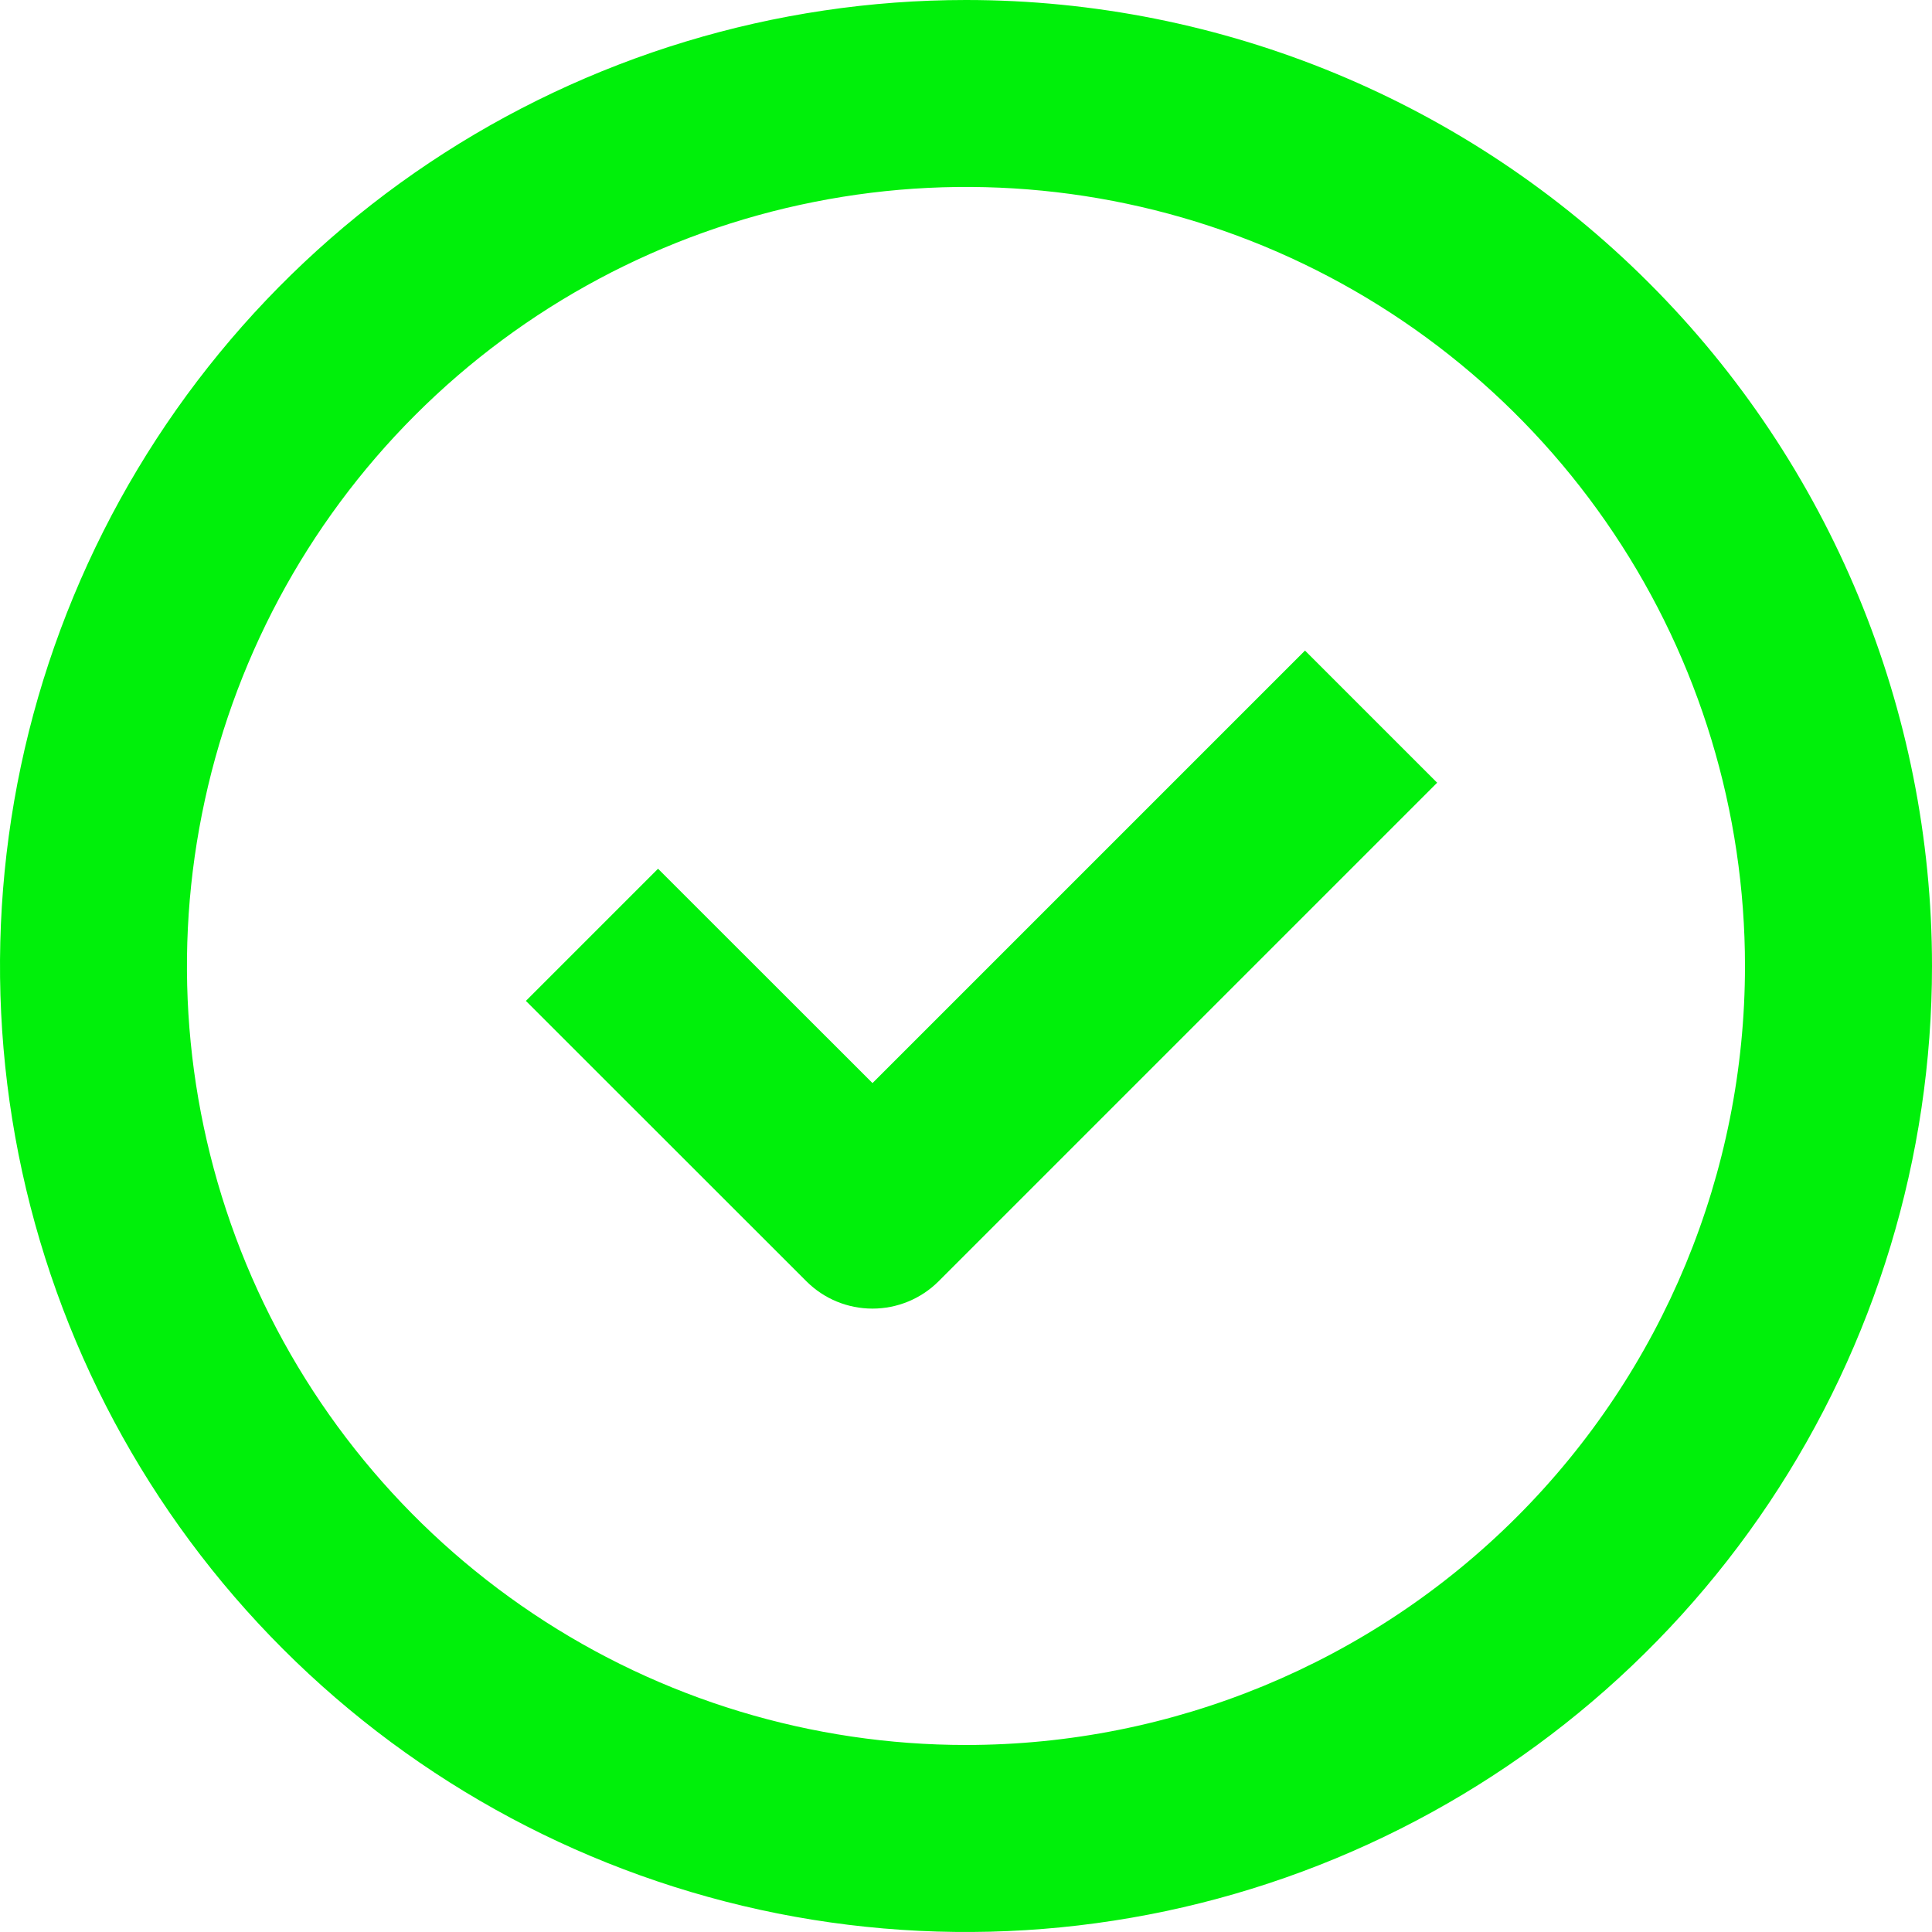
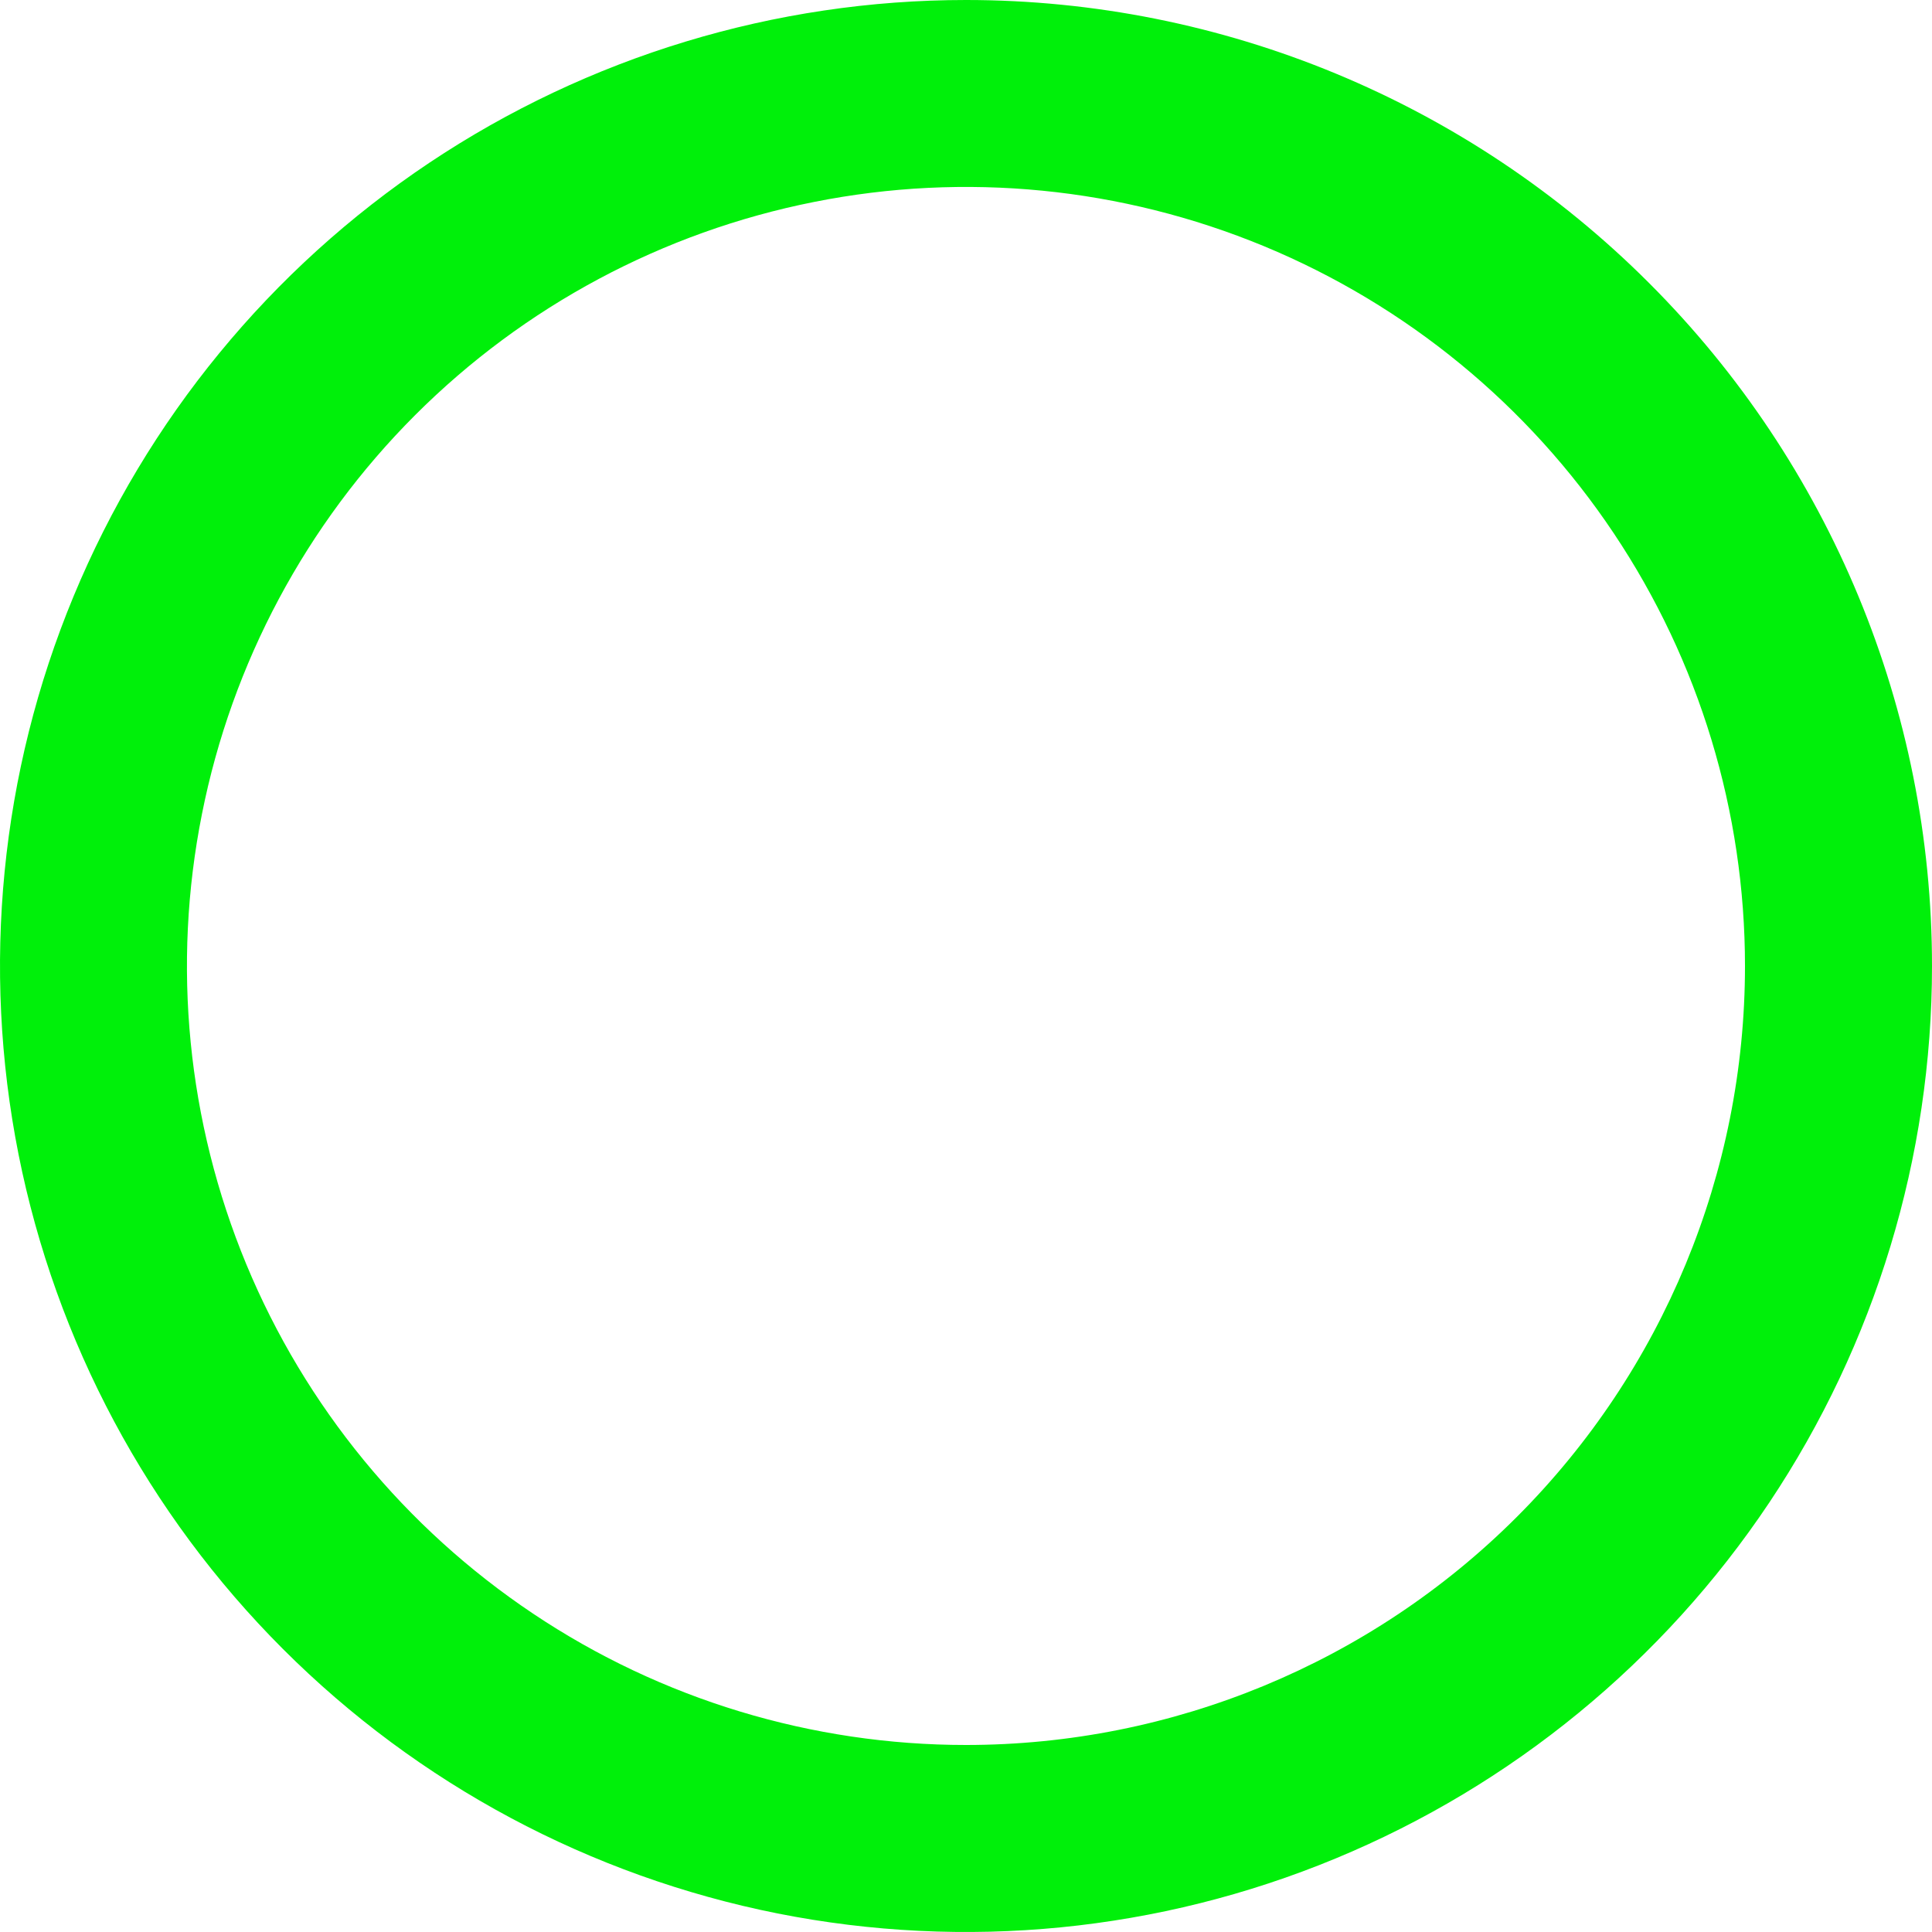
<svg xmlns="http://www.w3.org/2000/svg" width="15" height="15" viewBox="0 0 15 15" fill="none">
  <path d="M7.5 0C6.017 0 4.567 0.44 3.333 1.264C2.1 2.088 1.139 3.259 0.571 4.63C0.003 6 -0.145 7.508 0.144 8.963C0.434 10.418 1.148 11.754 2.197 12.803C3.246 13.852 4.582 14.566 6.037 14.856C7.492 15.145 9 14.997 10.37 14.429C11.741 13.861 12.912 12.9 13.736 11.667C14.56 10.433 15 8.983 15 7.5C15 5.511 14.21 3.603 12.803 2.197C11.397 0.79 9.489 0 7.5 0ZM7.5 13.548C6.304 13.548 5.134 13.194 4.14 12.529C3.145 11.864 2.37 10.92 1.912 9.815C1.454 8.709 1.334 7.493 1.568 6.32C1.801 5.147 2.377 4.069 3.223 3.223C4.069 2.377 5.147 1.801 6.32 1.568C7.493 1.334 8.709 1.454 9.815 1.912C10.92 2.37 11.864 3.145 12.529 4.14C13.194 5.134 13.548 6.304 13.548 7.5C13.548 9.104 12.911 10.643 11.777 11.777C10.643 12.911 9.104 13.548 7.5 13.548Z" fill="#00F00A" />
-   <path d="M6.774 8.409L5.109 6.745L4.083 7.771L6.261 9.948C6.397 10.084 6.581 10.16 6.774 10.16C6.966 10.16 7.151 10.084 7.287 9.948L11.158 6.077L10.132 5.051L6.774 8.409Z" fill="#00F00A" />
</svg>